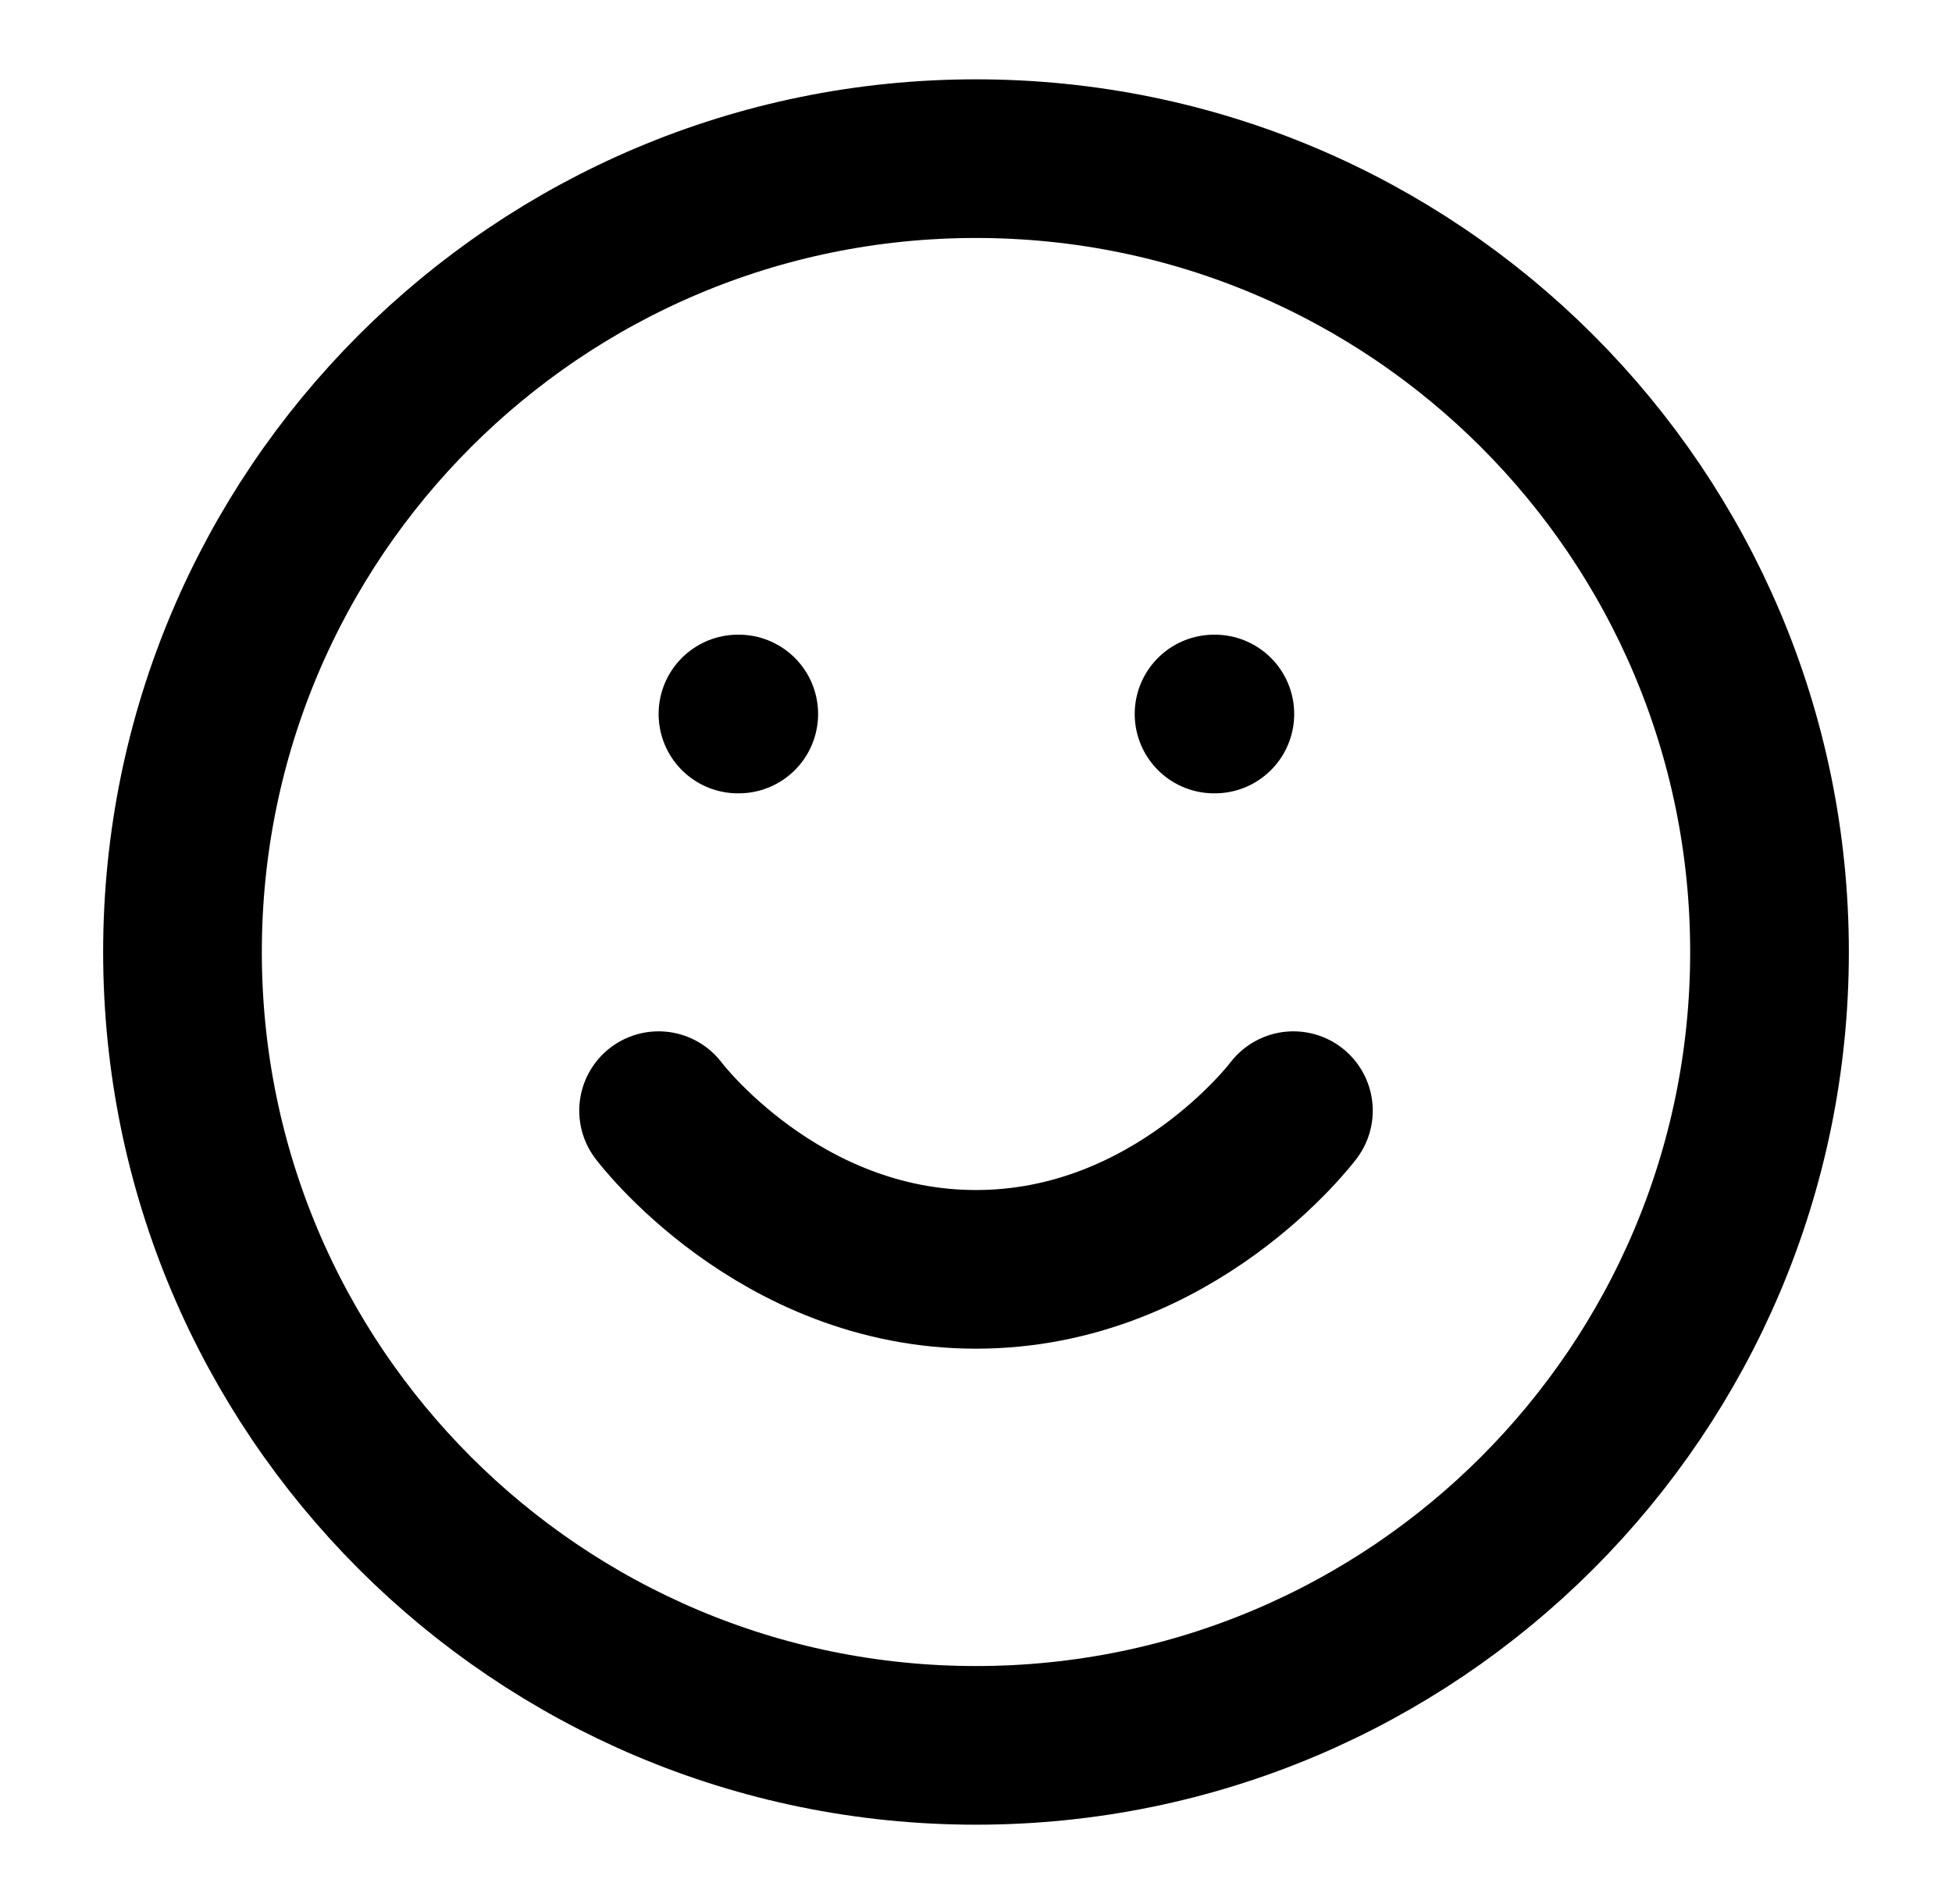
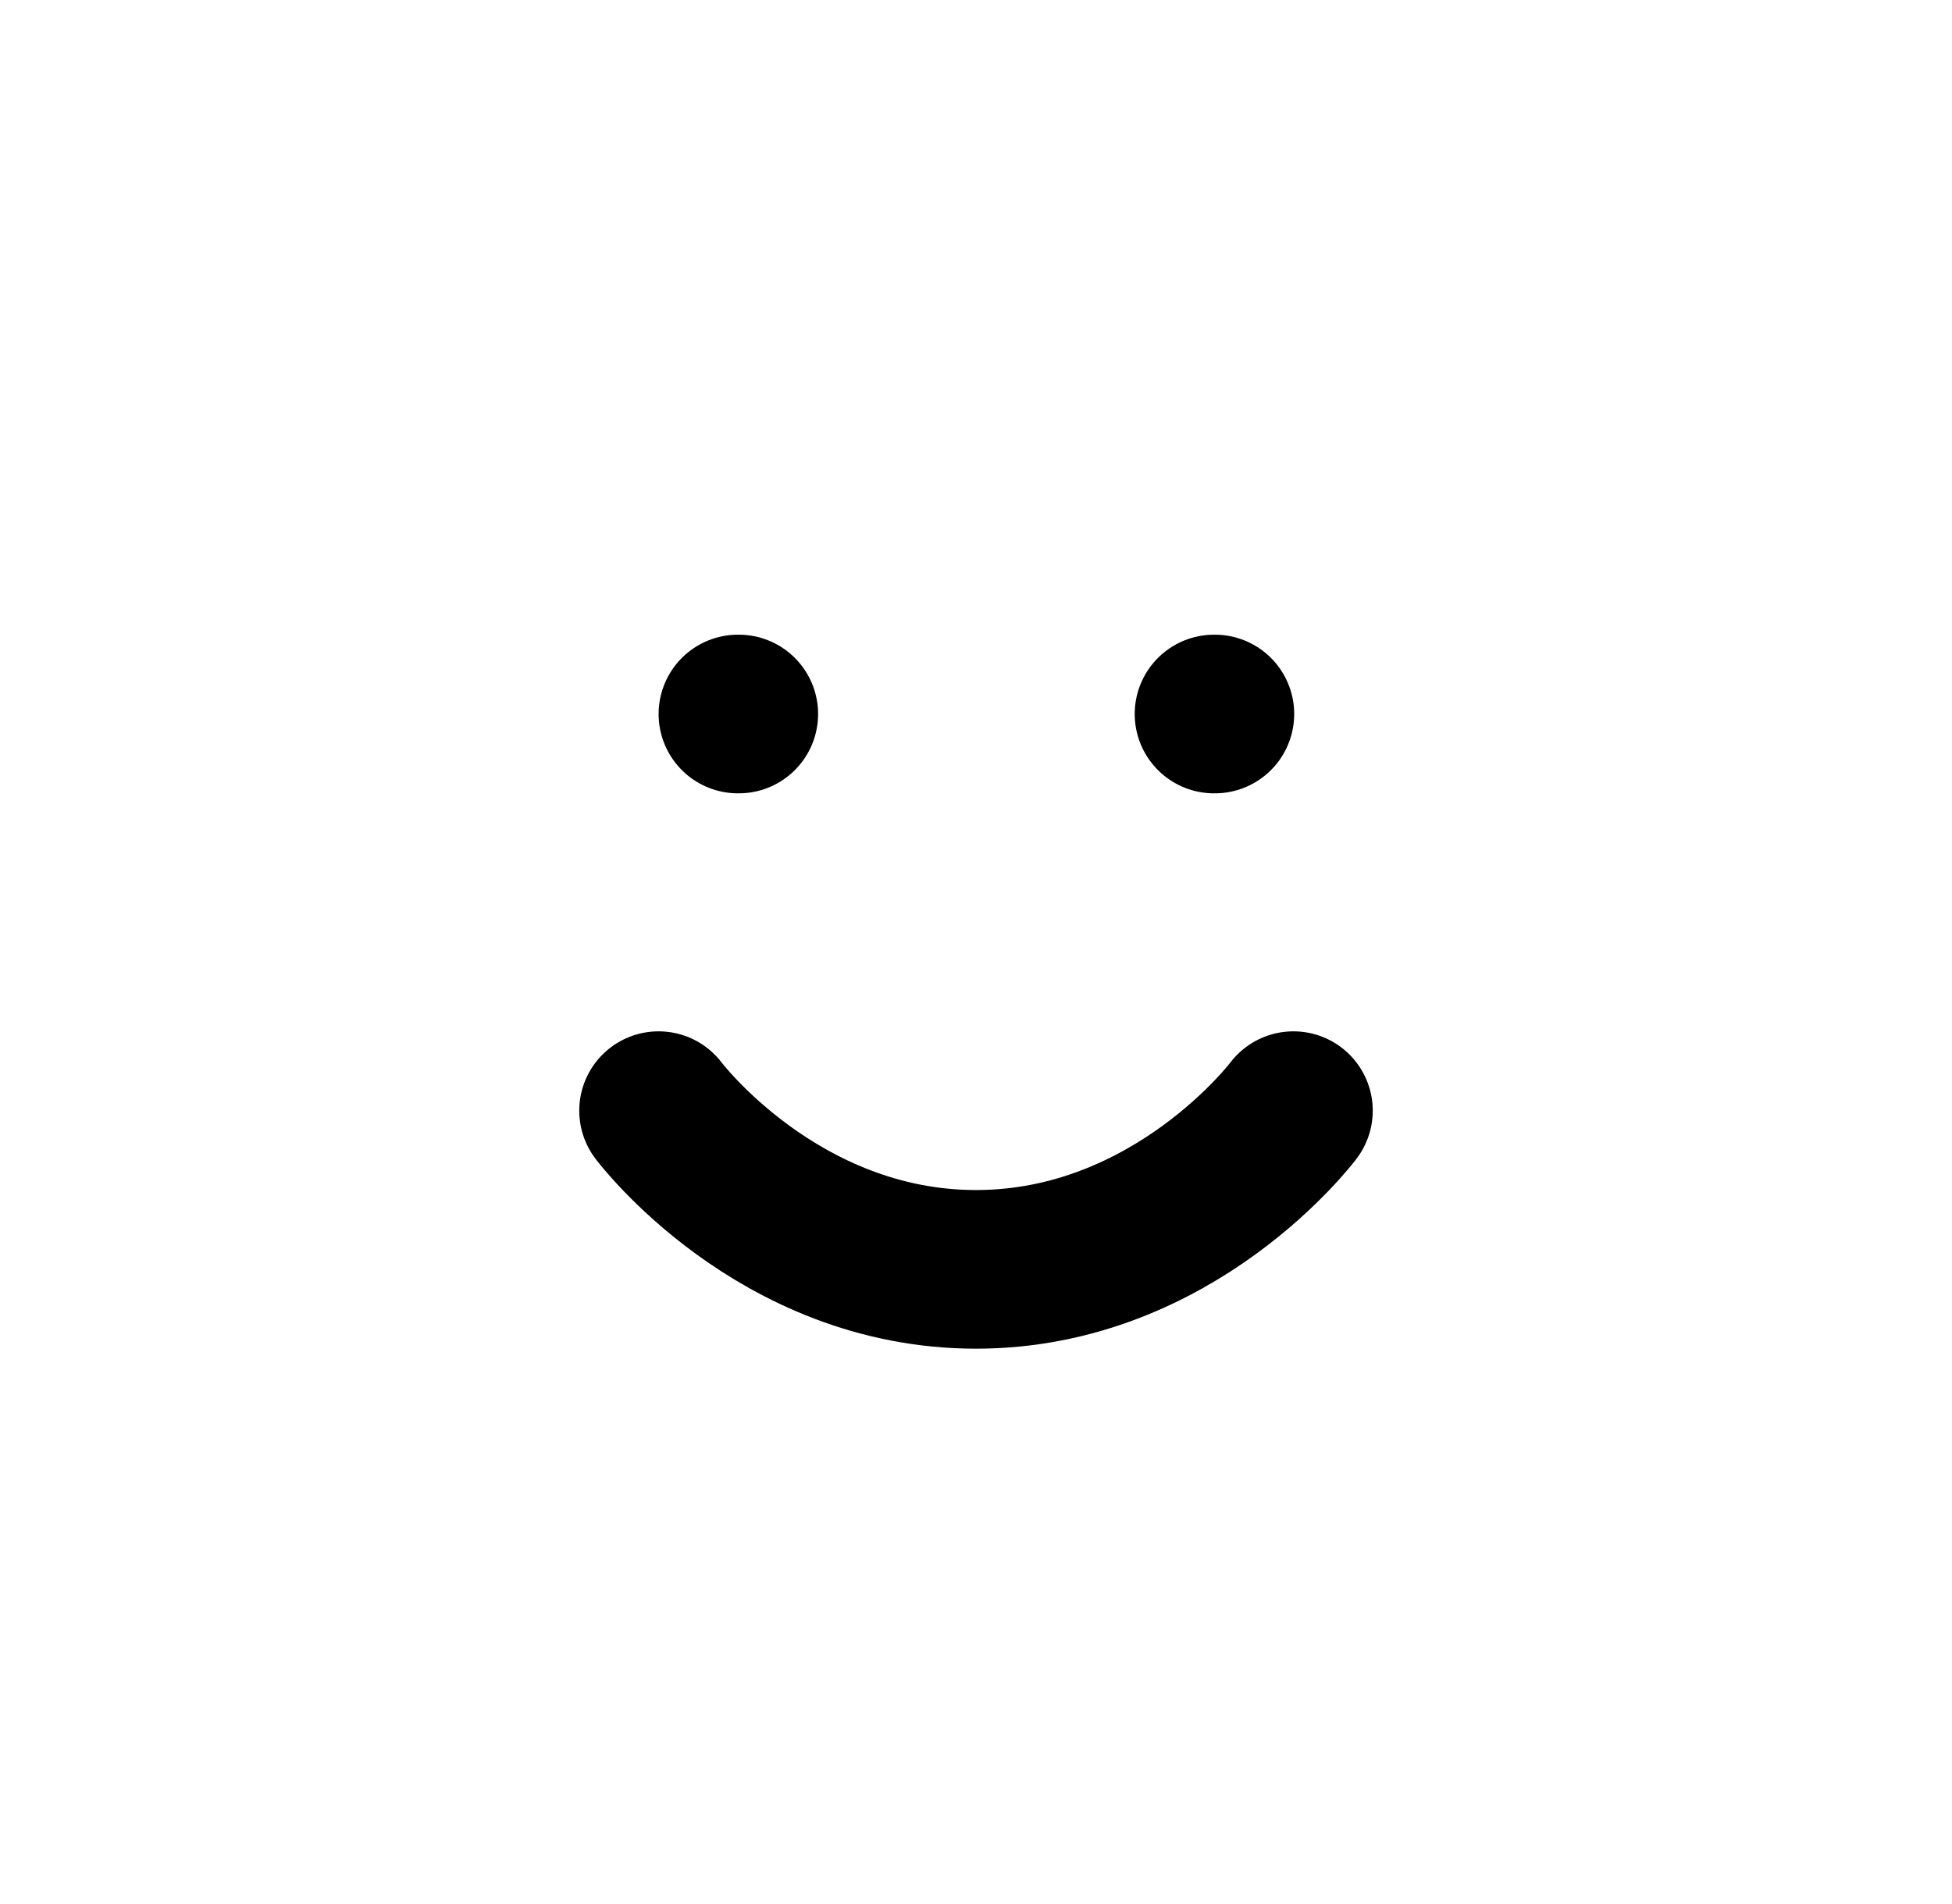
<svg xmlns="http://www.w3.org/2000/svg" width="41" height="40" viewBox="0 0 41 40" fill="none">
-   <path d="M20.5 36.667C29.705 36.667 37.167 29.205 37.167 20C37.167 10.795 29.705 3.333 20.5 3.333C11.295 3.333 3.833 10.795 3.833 20C3.833 29.205 11.295 36.667 20.5 36.667Z" stroke="black" stroke-width="3.333" stroke-linecap="round" stroke-linejoin="round" />
  <path d="M13.833 23.333C13.833 23.333 16.333 26.667 20.5 26.667C24.667 26.667 27.167 23.333 27.167 23.333" stroke="black" stroke-width="3.333" stroke-linecap="round" stroke-linejoin="round" />
  <path d="M15.5 15H15.517" stroke="black" stroke-width="3.333" stroke-linecap="round" stroke-linejoin="round" />
  <path d="M25.5 15H25.517" stroke="black" stroke-width="3.333" stroke-linecap="round" stroke-linejoin="round" />
</svg>